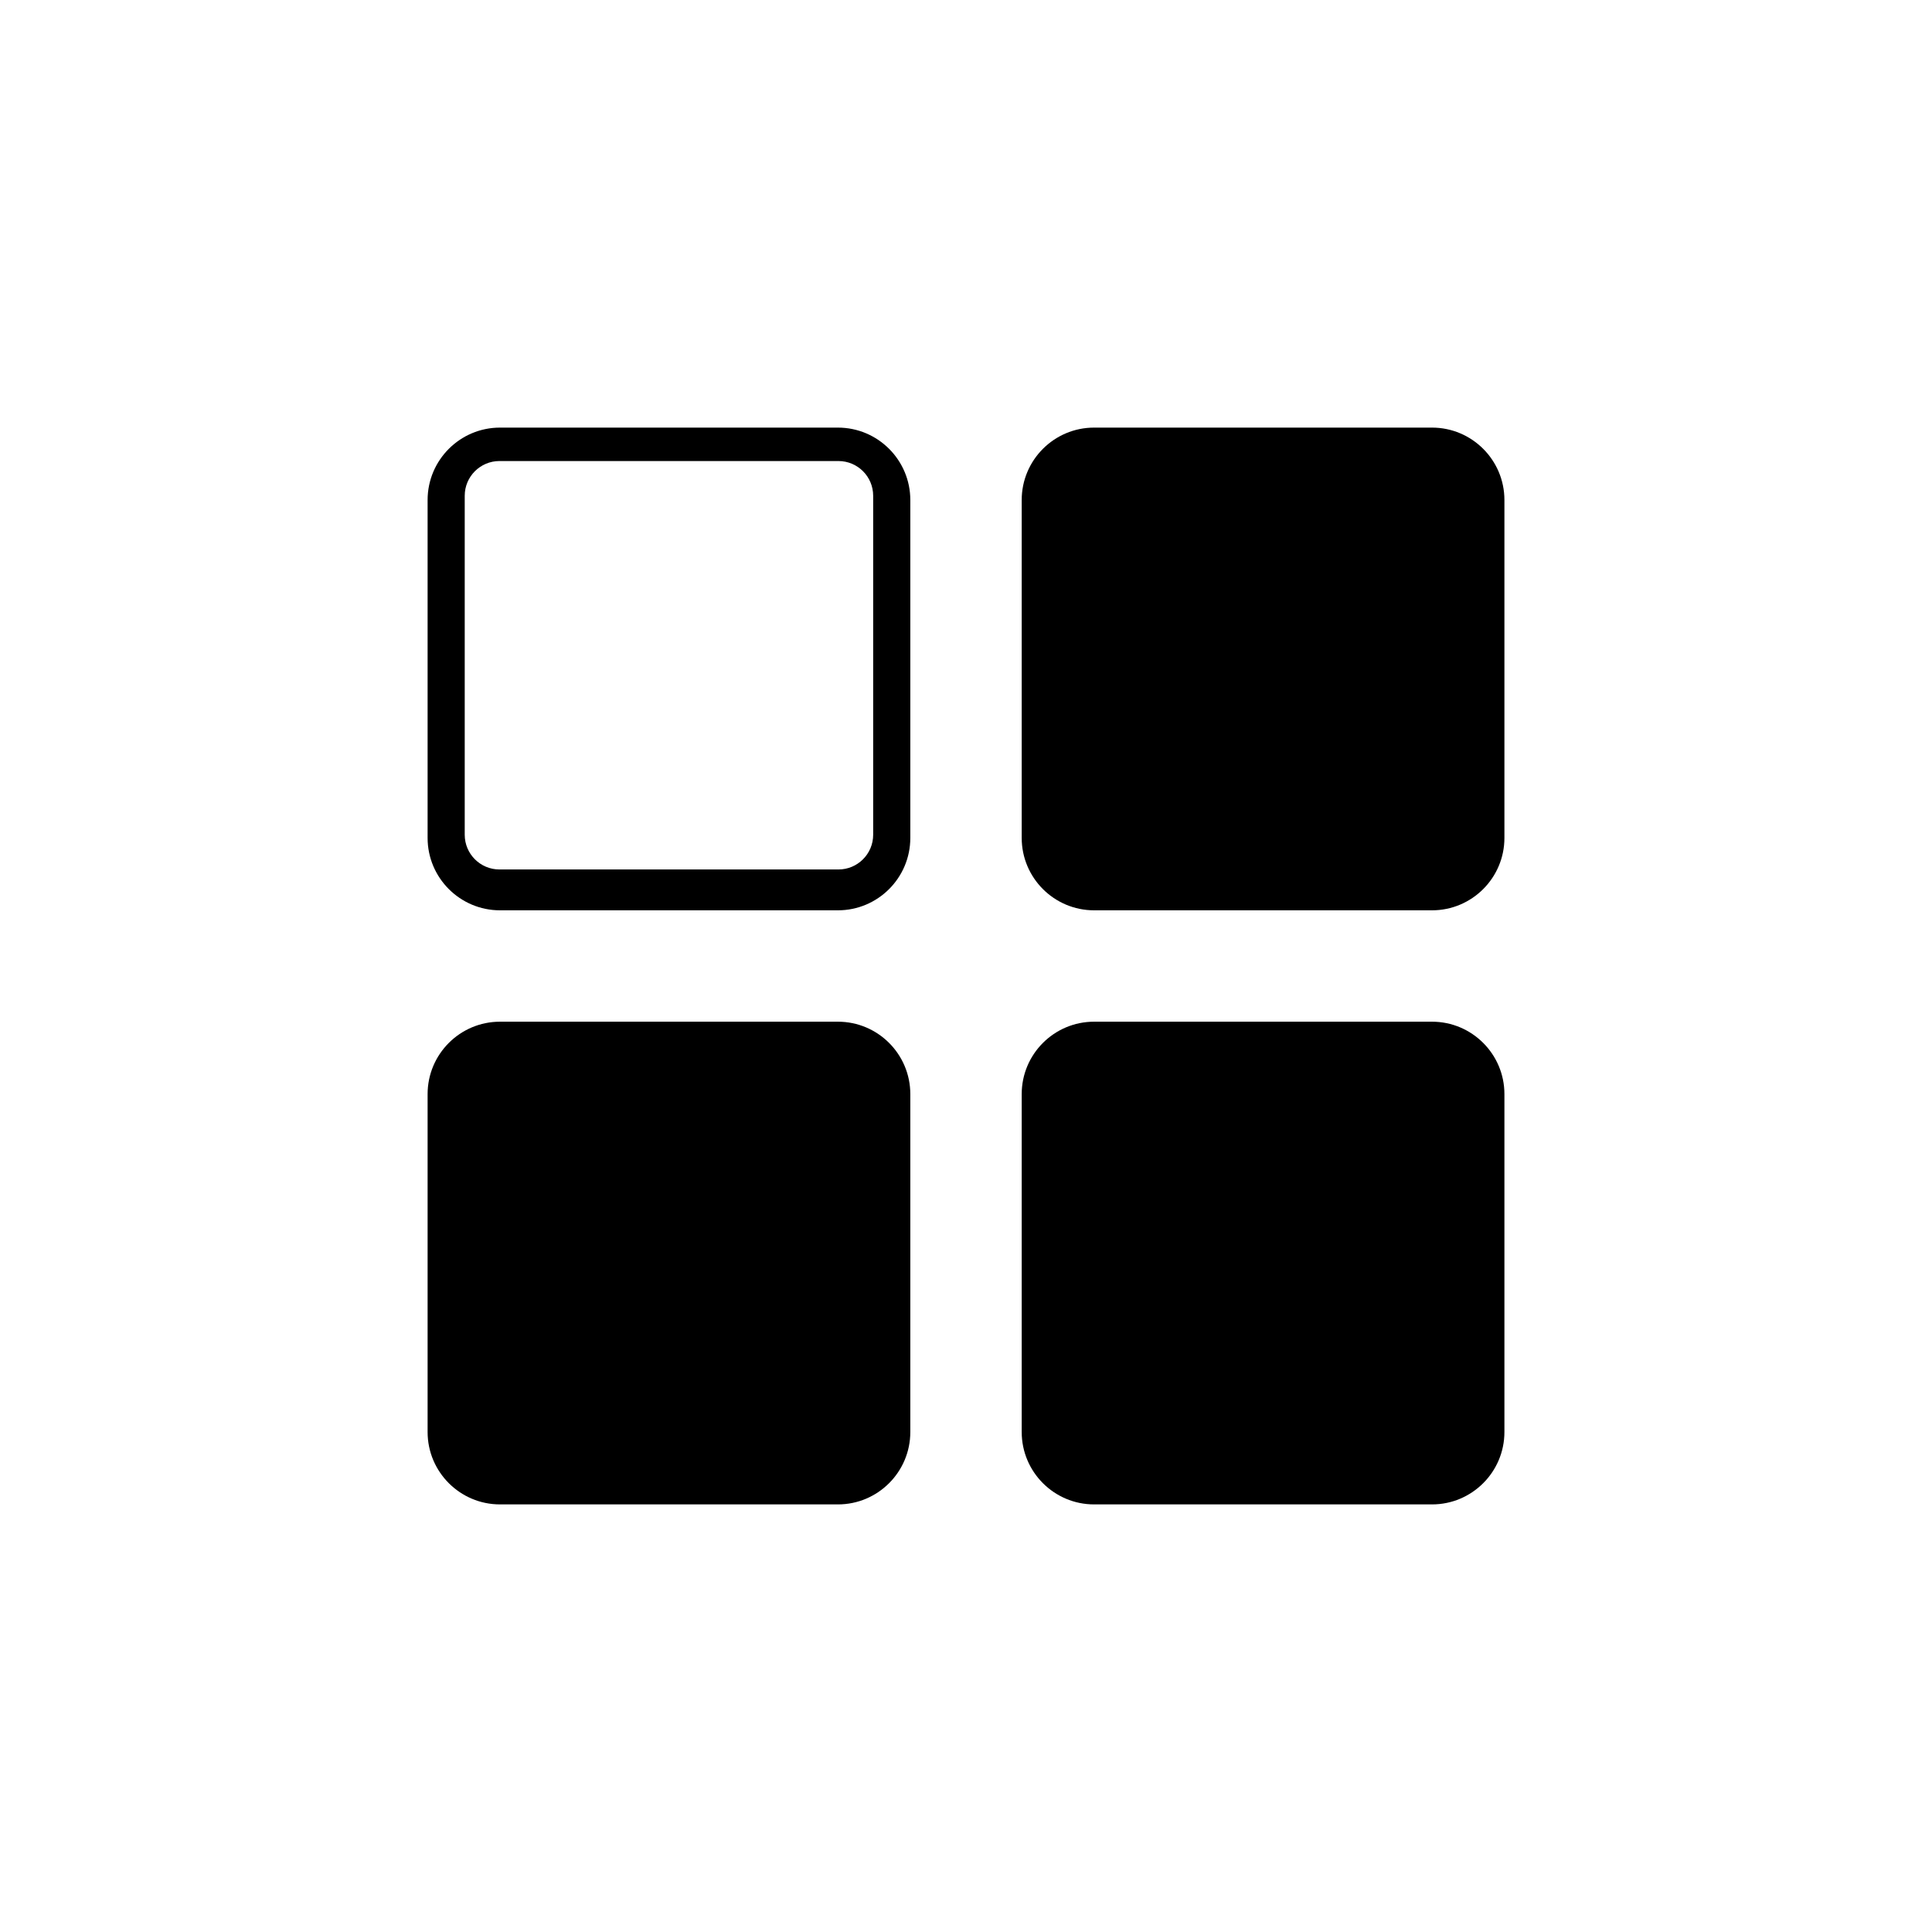
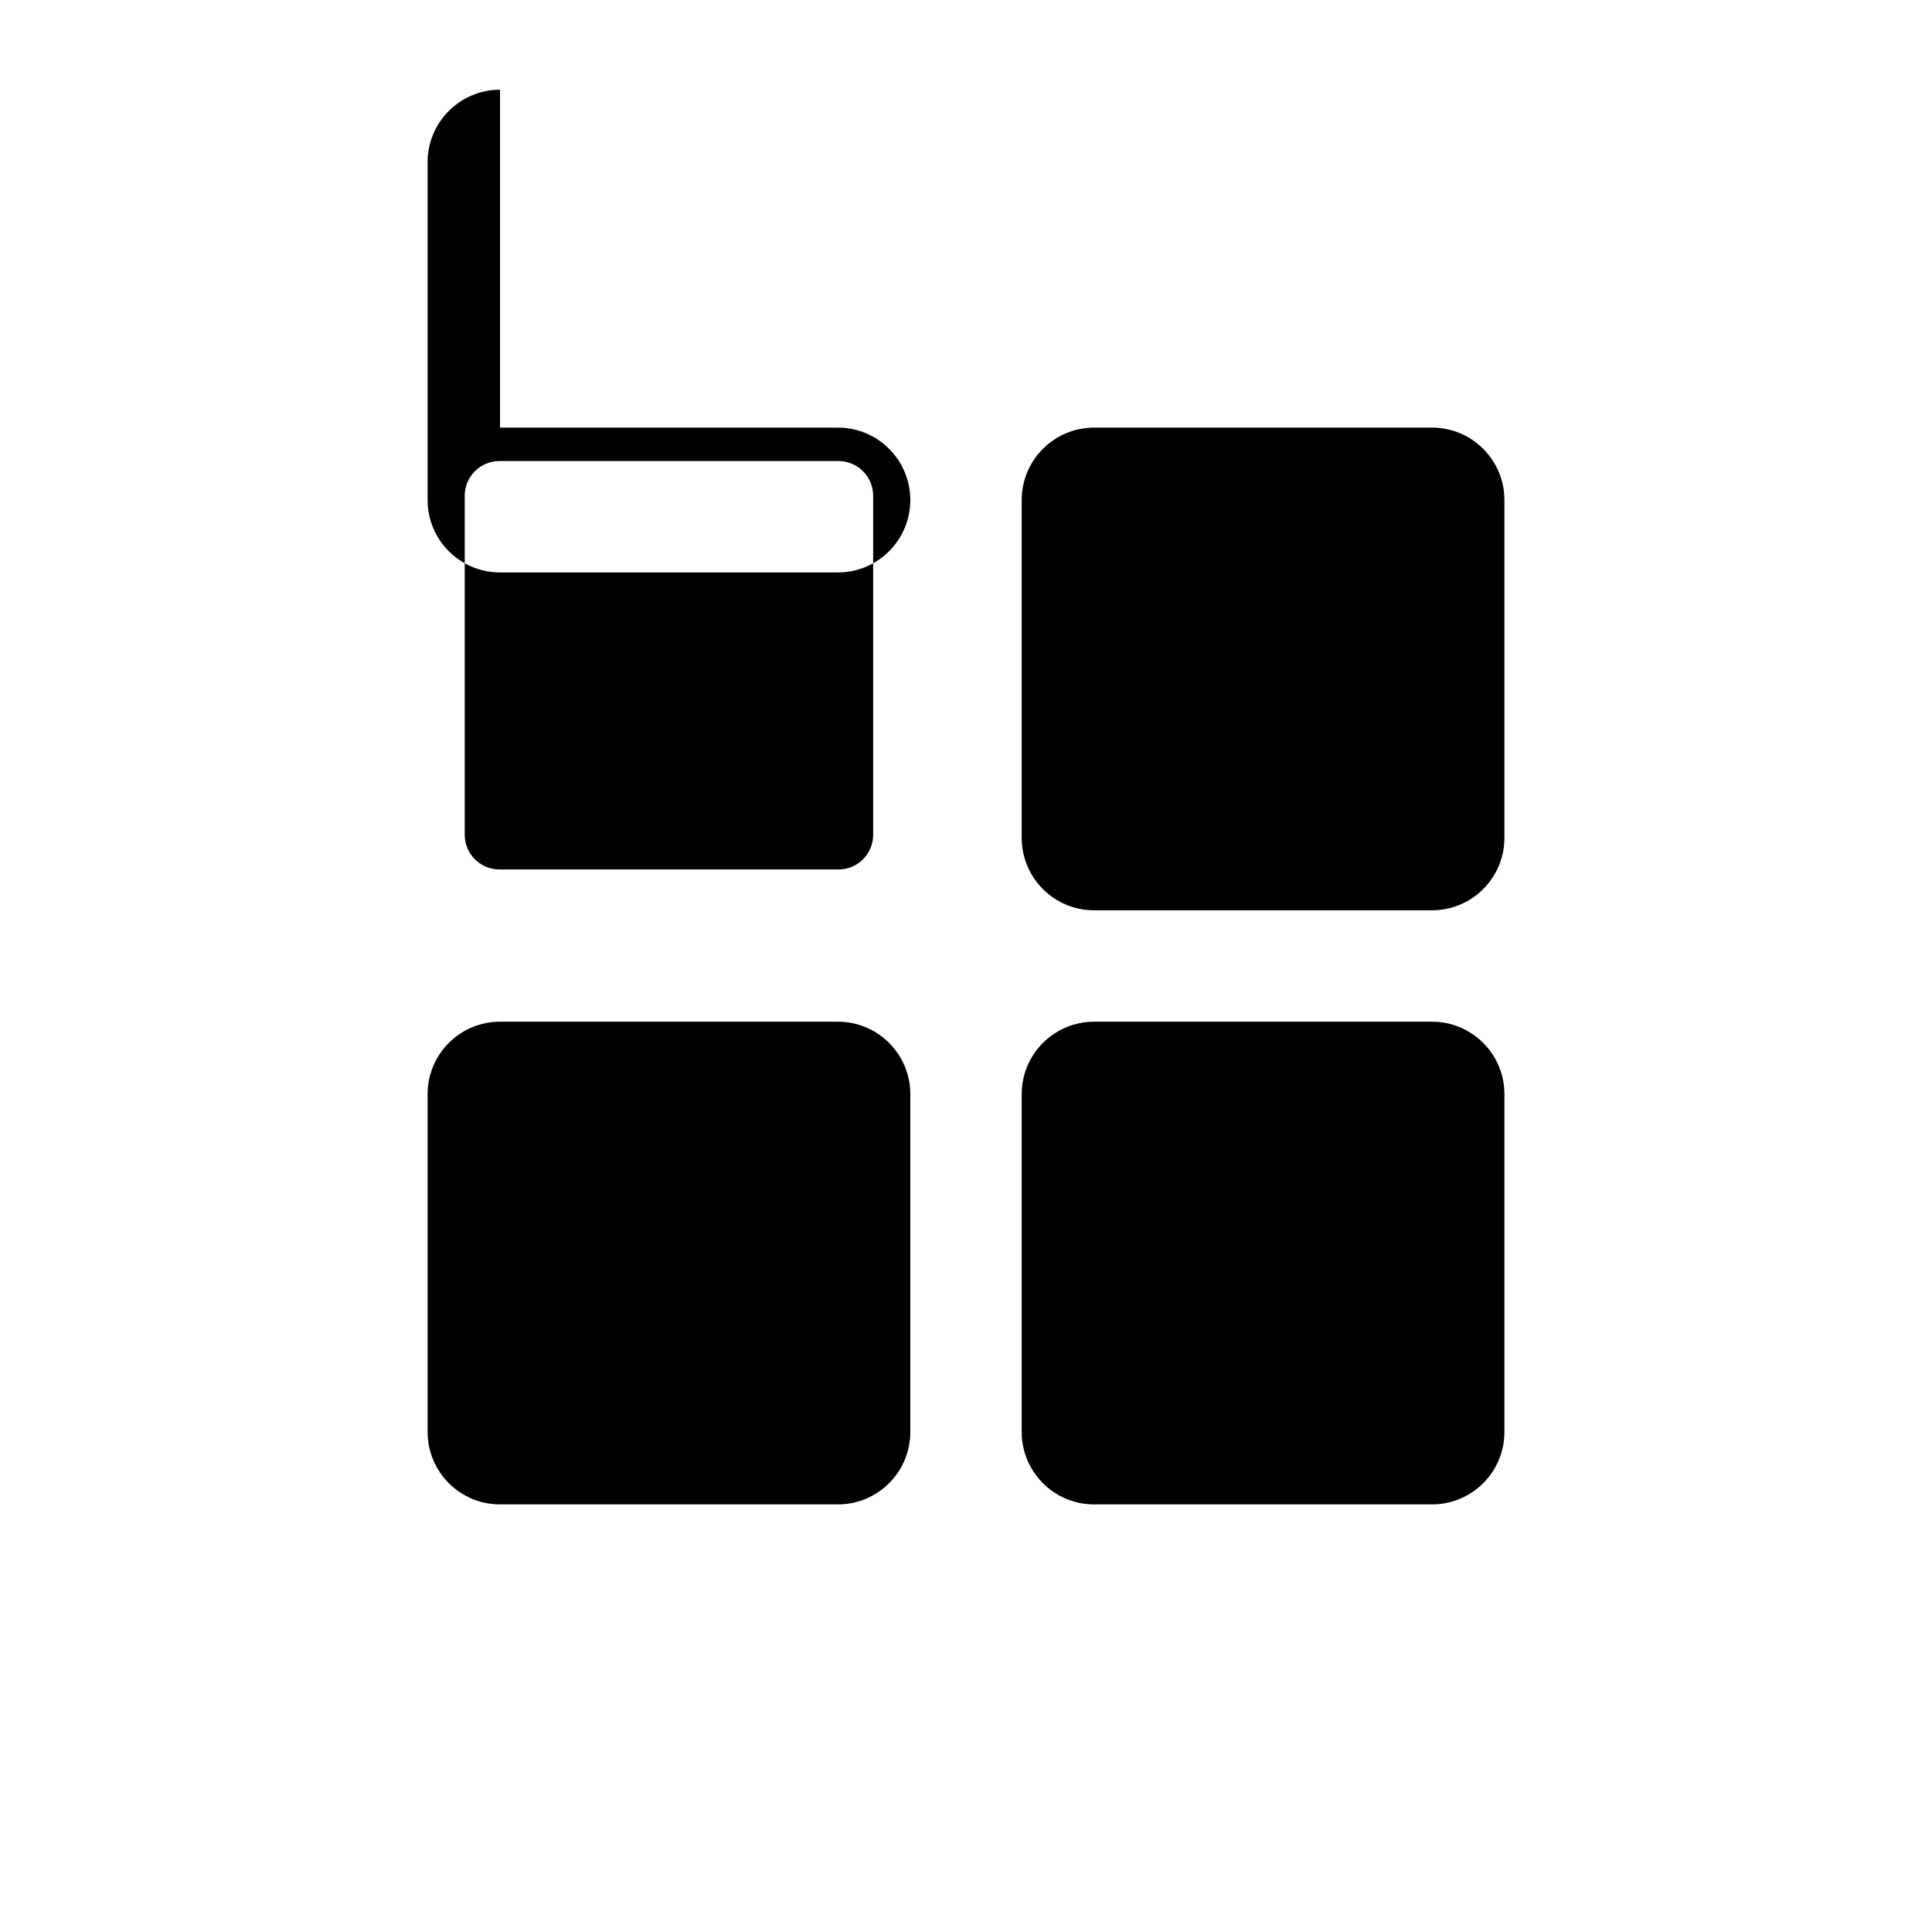
<svg xmlns="http://www.w3.org/2000/svg" fill="#000000" width="800px" height="800px" version="1.1" viewBox="144 144 512 512">
-   <path d="m276.36 266.18h89.84c5.078 0 9.199 4.121 9.199 9.199v89.84c0 5.078-4.121 9.199-9.199 9.199h-89.84c-5.078 0-9.203-4.121-9.203-9.199v-89.84c0-5.078 4.125-9.199 9.203-9.199zm157.59 148.58h89.547c10.59 0 19.188 8.598 19.188 19.188v89.547c0 10.59-8.598 19.188-19.188 19.188h-89.547c-10.59 0-19.188-8.598-19.188-19.188v-89.547c0-10.59 8.598-19.188 19.188-19.188zm-157.44 0h89.543c10.59 0 19.188 8.598 19.188 19.188v89.547c0 10.59-8.598 19.188-19.188 19.188h-89.543c-10.59 0-19.191-8.598-19.191-19.188v-89.547c0-10.59 8.602-19.188 19.191-19.188zm0-157.44h89.543c10.59 0 19.188 8.602 19.188 19.191v89.543c0 10.59-8.598 19.188-19.188 19.188h-89.543c-10.59 0-19.191-8.598-19.191-19.188v-89.543c0-10.59 8.602-19.191 19.191-19.191zm157.44 0h89.547c10.59 0 19.188 8.602 19.188 19.191v89.543c0 10.59-8.598 19.188-19.188 19.188h-89.547c-10.59 0-19.188-8.598-19.188-19.188v-89.543c0-10.59 8.598-19.191 19.188-19.191z" fill-rule="evenodd" />
+   <path d="m276.36 266.18h89.84c5.078 0 9.199 4.121 9.199 9.199v89.84c0 5.078-4.121 9.199-9.199 9.199h-89.84c-5.078 0-9.203-4.121-9.203-9.199v-89.84c0-5.078 4.125-9.199 9.203-9.199zm157.59 148.58h89.547c10.59 0 19.188 8.598 19.188 19.188v89.547c0 10.59-8.598 19.188-19.188 19.188h-89.547c-10.59 0-19.188-8.598-19.188-19.188v-89.547c0-10.59 8.598-19.188 19.188-19.188zm-157.44 0h89.543c10.59 0 19.188 8.598 19.188 19.188v89.547c0 10.59-8.598 19.188-19.188 19.188h-89.543c-10.59 0-19.191-8.598-19.191-19.188v-89.547c0-10.59 8.602-19.188 19.191-19.188zm0-157.44h89.543c10.59 0 19.188 8.602 19.188 19.191c0 10.59-8.598 19.188-19.188 19.188h-89.543c-10.59 0-19.191-8.598-19.191-19.188v-89.543c0-10.59 8.602-19.191 19.191-19.191zm157.44 0h89.547c10.59 0 19.188 8.602 19.188 19.191v89.543c0 10.59-8.598 19.188-19.188 19.188h-89.547c-10.59 0-19.188-8.598-19.188-19.188v-89.543c0-10.59 8.598-19.191 19.188-19.191z" fill-rule="evenodd" />
</svg>